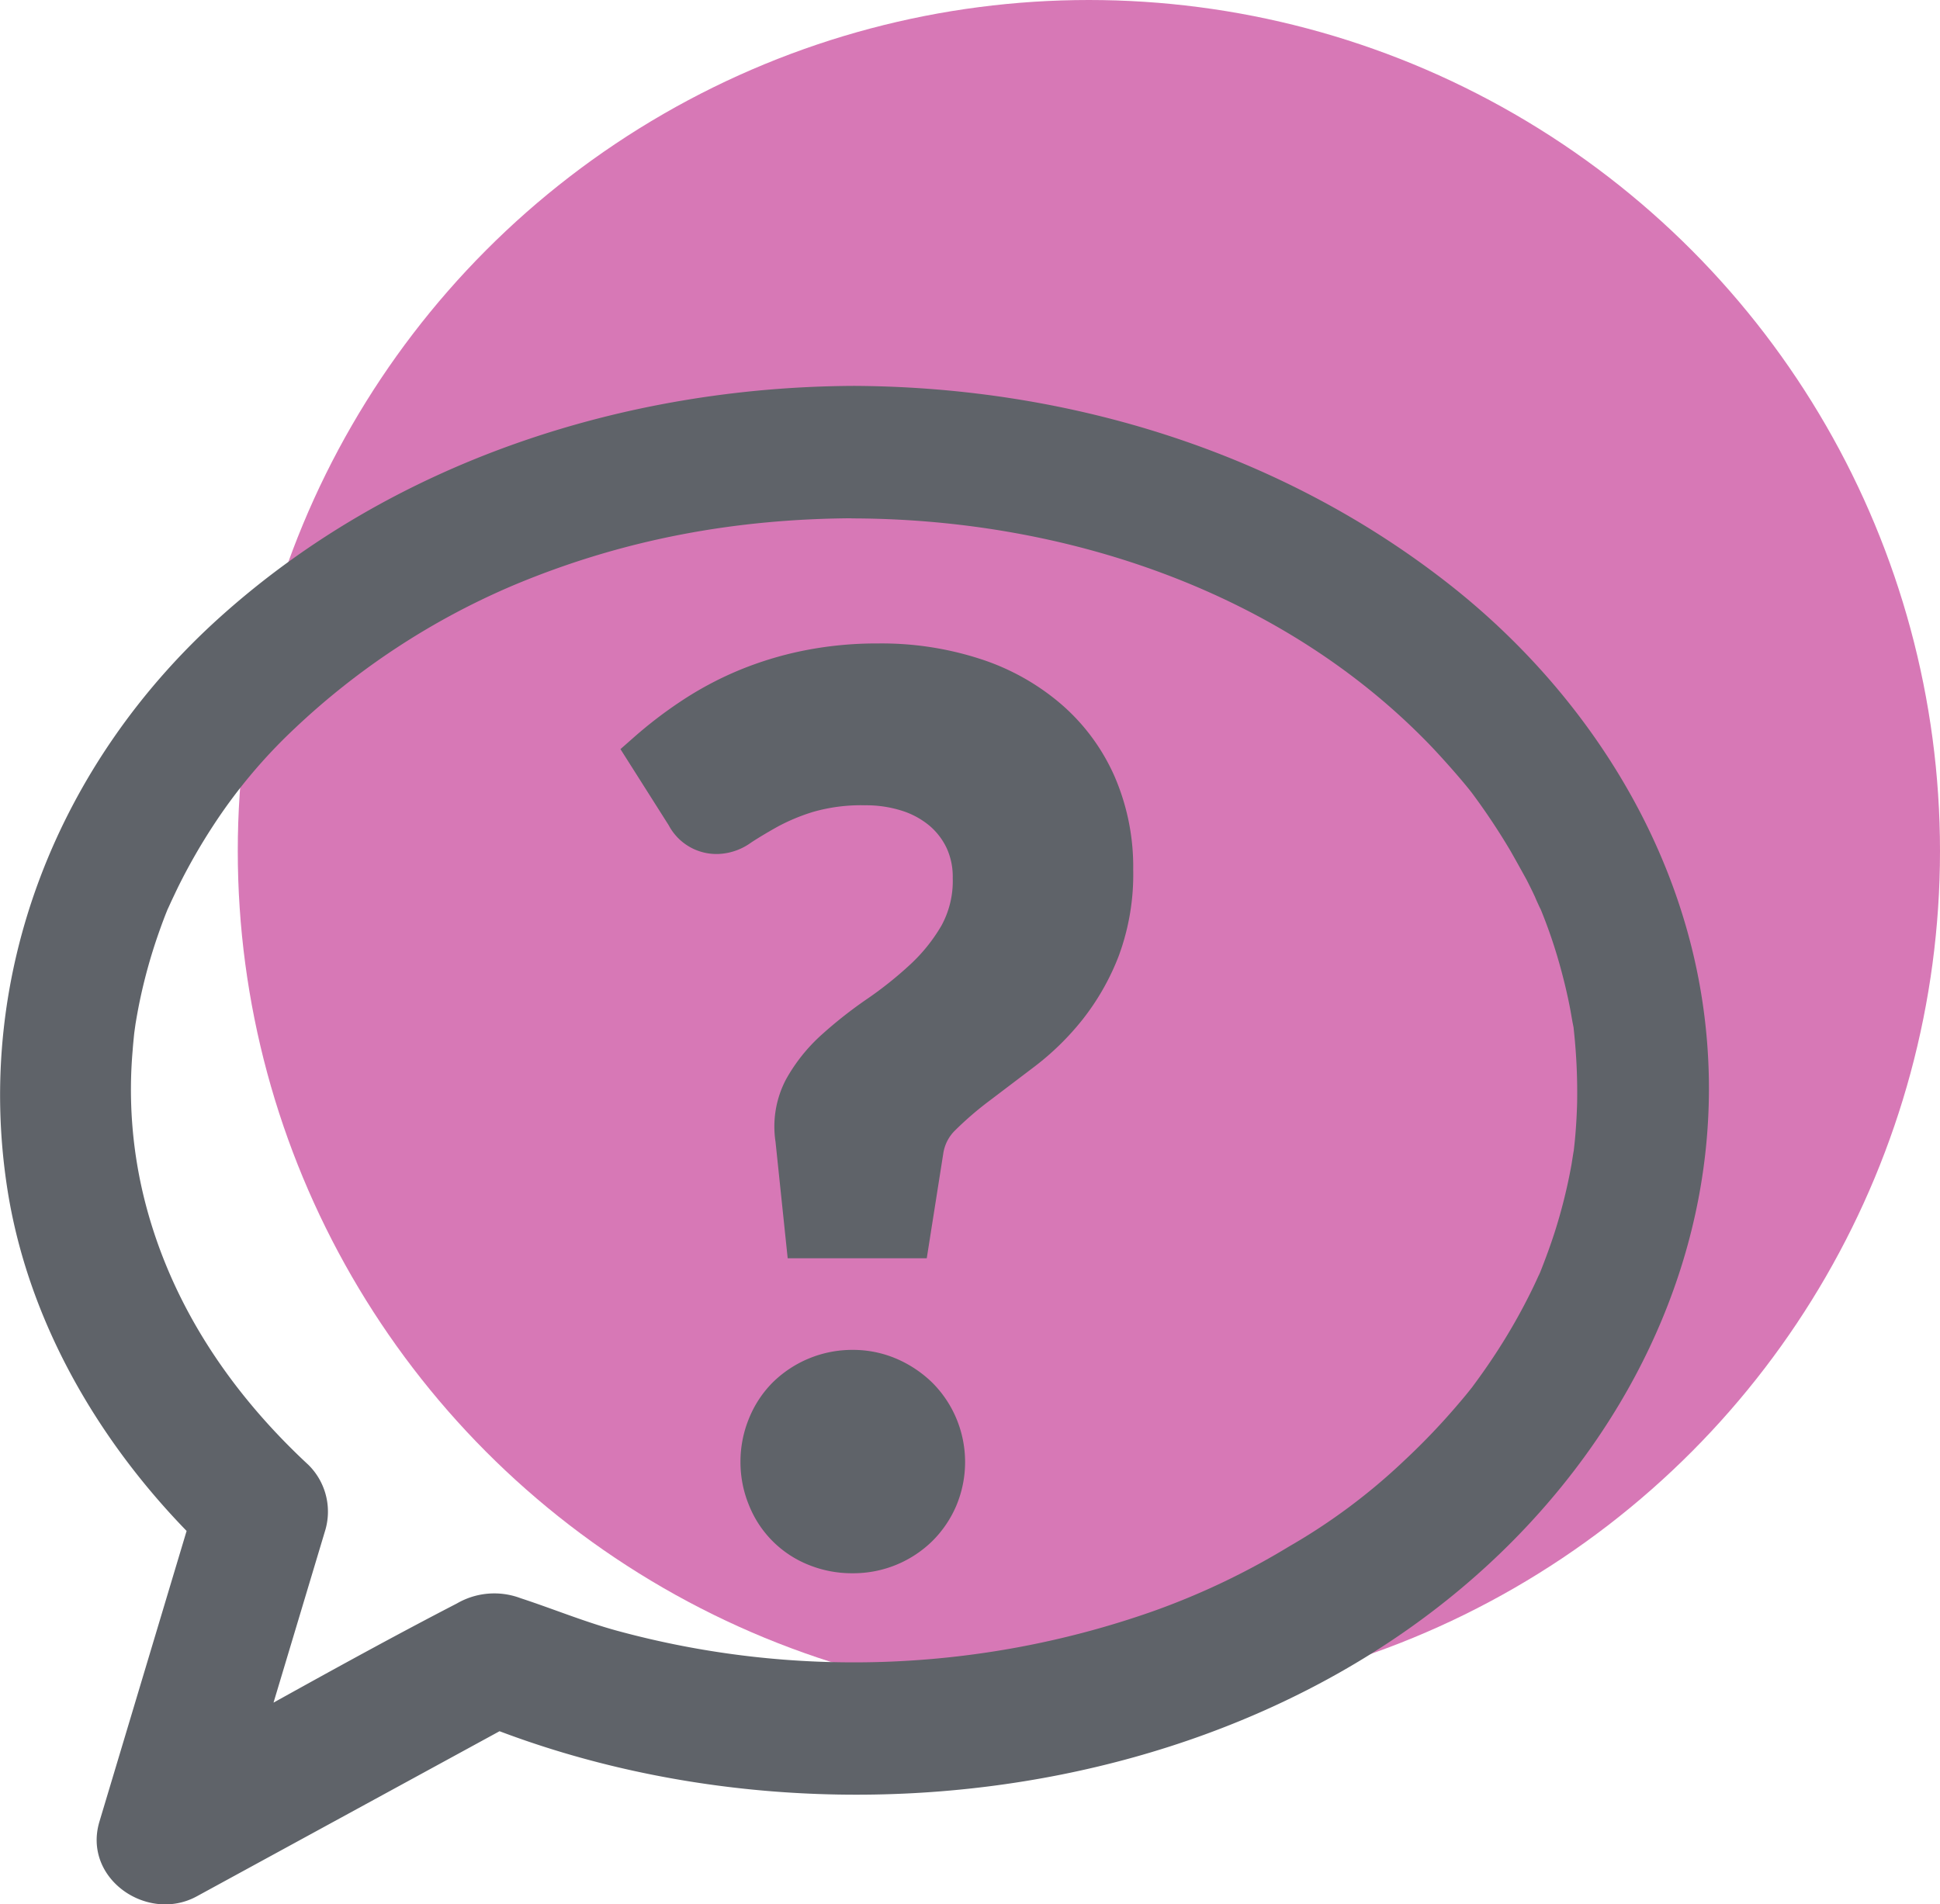
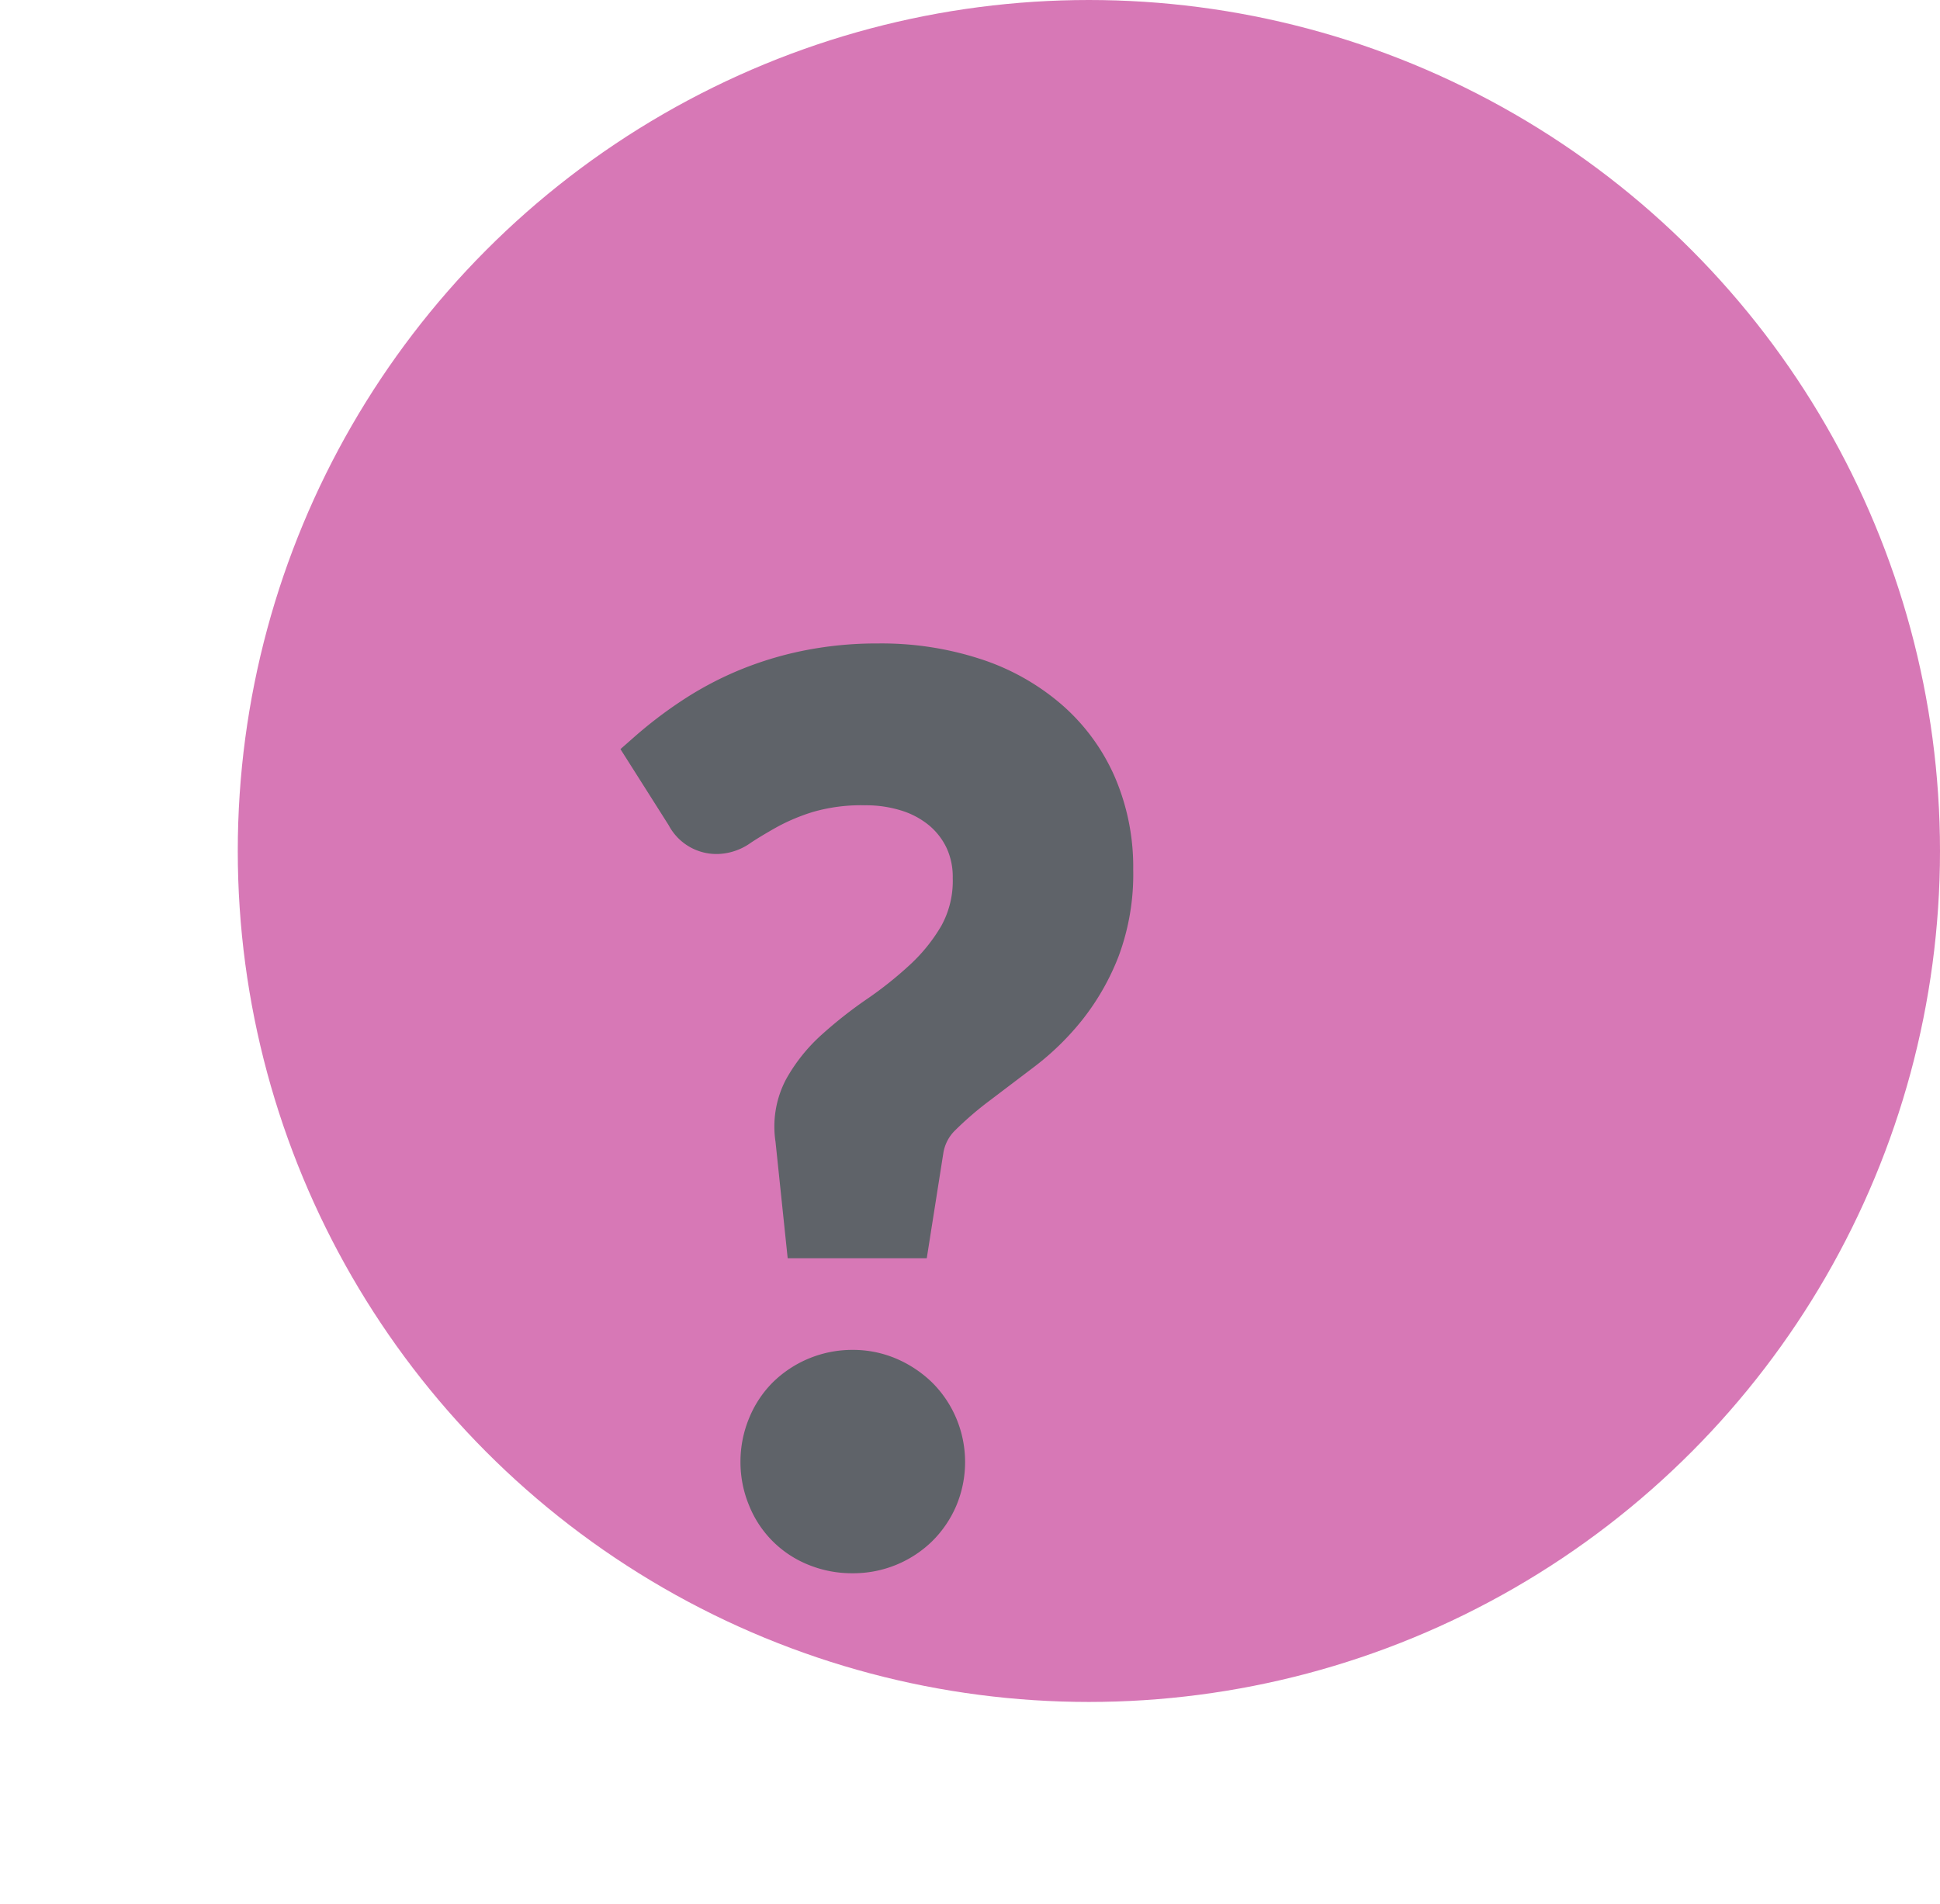
<svg xmlns="http://www.w3.org/2000/svg" id="Layer_1" data-name="Layer 1" width="365.93" height="359.27" viewBox="0 0 365.93 359.27">
  <defs>
    <style>.cls-1{fill:#c64097;opacity:0.7;}.cls-2,.cls-3{fill:#5f6369;}.cls-3{stroke:#5f6369;stroke-miterlimit:10;stroke-width:8px;}</style>
  </defs>
  <title>UN_Ask_A_Question_Magenta</title>
  <circle class="cls-1" cx="205.39" cy="160.54" r="160.54" />
-   <path class="cls-2" d="M161.11,72.8c-43.37.18-87,14.31-119.54,43.56C11,143.81-5,183.66,1.42,224.52,5.66,251.36,20.81,275.72,40.5,294l-3.21-12.16L18.76,343.64c-3.23,10.76,9.06,19.19,18.36,14.11L99.6,323.67,90,324.94c67.5,27.57,157.92,13.74,205.1-45.18,20.32-25.37,30.67-56.84,26.23-89.34-4.33-31.8-22.67-60.19-47.63-79.92C241.73,85.25,201.62,73,161.11,72.8c-16.09-.06-16.11,24.94,0,25,40.16.17,80.61,13.9,108.34,42.47,2.72,2.81,6.45,7.07,8.12,9.23a124.05,124.05,0,0,1,7.37,11.07c1,1.76,2,3.56,3,5.38q.84,1.63,1.62,3.3c0,.09,1.68,3.75.71,1.48a94.78,94.78,0,0,1,4.31,12.69c.58,2.16,1.09,4.35,1.52,6.54.2,1,.35,2,.54,3,.75,3.89-.17-2.41.24,1.54a109.53,109.53,0,0,1,.6,13.67c-.07,2.48-.22,5-.47,7.43-.09.82-.17,1.64-.28,2.45.35-2.62-.26,1.37-.29,1.54a100.65,100.65,0,0,1-3.23,13c-.75,2.32-1.59,4.61-2.48,6.88s-.38.88-.16.39c-.5,1.12-1,2.23-1.54,3.33a110.4,110.4,0,0,1-7,12.3c-1.25,1.91-2.56,3.78-3.91,5.61-2.37,3.23.76-.9-.72.95-.65.82-1.31,1.63-2,2.43a128,128,0,0,1-10.53,11.07,113.86,113.86,0,0,1-21.69,16.18A138.68,138.68,0,0,1,217.4,304a170,170,0,0,1-101.28,3.57c-6.12-1.7-11.92-4.1-17.94-6.07a14.06,14.06,0,0,0-12,1C65.41,313.24,45.06,325,24.5,336.17l18.37,14.11L61.4,288.52a12.41,12.41,0,0,0-3.22-12.16c-15.09-14-26.39-31.06-31.16-51a85.5,85.5,0,0,1-2-27.19c.07-1,.18-2.06.28-3.08.06-.56.46-3.2.11-.95.31-2,.67-4,1.1-6a101.14,101.14,0,0,1,3.29-11.74c.67-1.92,1.37-3.83,2.17-5.7-.82,1.94.24-.47.46-.92.44-.92.87-1.85,1.32-2.76a112,112,0,0,1,6.43-11.21,99.84,99.84,0,0,1,15.29-18.28,139.24,139.24,0,0,1,41.44-27.14c20.92-8.77,42.12-12.53,64.19-12.62C177.19,97.74,177.22,72.74,161.11,72.8Z" />
  <path class="cls-3" d="M122.24,142.07a77.66,77.66,0,0,1,8.45-6.47,60.61,60.61,0,0,1,9.92-5.33,61.86,61.86,0,0,1,11.57-3.57,65.93,65.93,0,0,1,13.5-1.31,56.12,56.12,0,0,1,18,2.73,40.23,40.23,0,0,1,13.89,7.77,34.4,34.4,0,0,1,9,12.19,38.89,38.89,0,0,1,3.18,16,40.29,40.29,0,0,1-2.5,14.92A42.1,42.1,0,0,1,201,189.93a47.07,47.07,0,0,1-8.23,8.06l-8.45,6.41a66.65,66.65,0,0,0-6.86,5.89,11.67,11.67,0,0,0-3.46,6.53l-2.61,16.56H152.18l-1.93-18.49a15.09,15.09,0,0,1,1.53-9.36,28.58,28.58,0,0,1,5.9-7.37,77.73,77.73,0,0,1,8.23-6.47,75.14,75.14,0,0,0,8.5-6.8,35.82,35.82,0,0,0,6.64-8.28,21.53,21.53,0,0,0,2.66-11,16.94,16.94,0,0,0-1.53-7.32,16.61,16.61,0,0,0-4.25-5.55,19.3,19.3,0,0,0-6.52-3.58,26.33,26.33,0,0,0-8.23-1.24,36.76,36.76,0,0,0-10.94,1.41,40.73,40.73,0,0,0-7.6,3.18q-3.12,1.75-5.28,3.18a7.25,7.25,0,0,1-3.85,1.41,6.18,6.18,0,0,1-5.9-3.4ZM143.67,275.8a17.42,17.42,0,0,1,1.31-6.69,16.53,16.53,0,0,1,3.57-5.45,17.39,17.39,0,0,1,12.25-5,16.82,16.82,0,0,1,6.75,1.36,18.29,18.29,0,0,1,5.45,3.63,17,17,0,0,1,3.68,5.45,17.28,17.28,0,0,1,0,13.44,17,17,0,0,1-3.68,5.39,17.29,17.29,0,0,1-12.2,4.87,17.67,17.67,0,0,1-6.8-1.3,16.1,16.1,0,0,1-9-9A17.32,17.32,0,0,1,143.67,275.8Z" />
</svg>